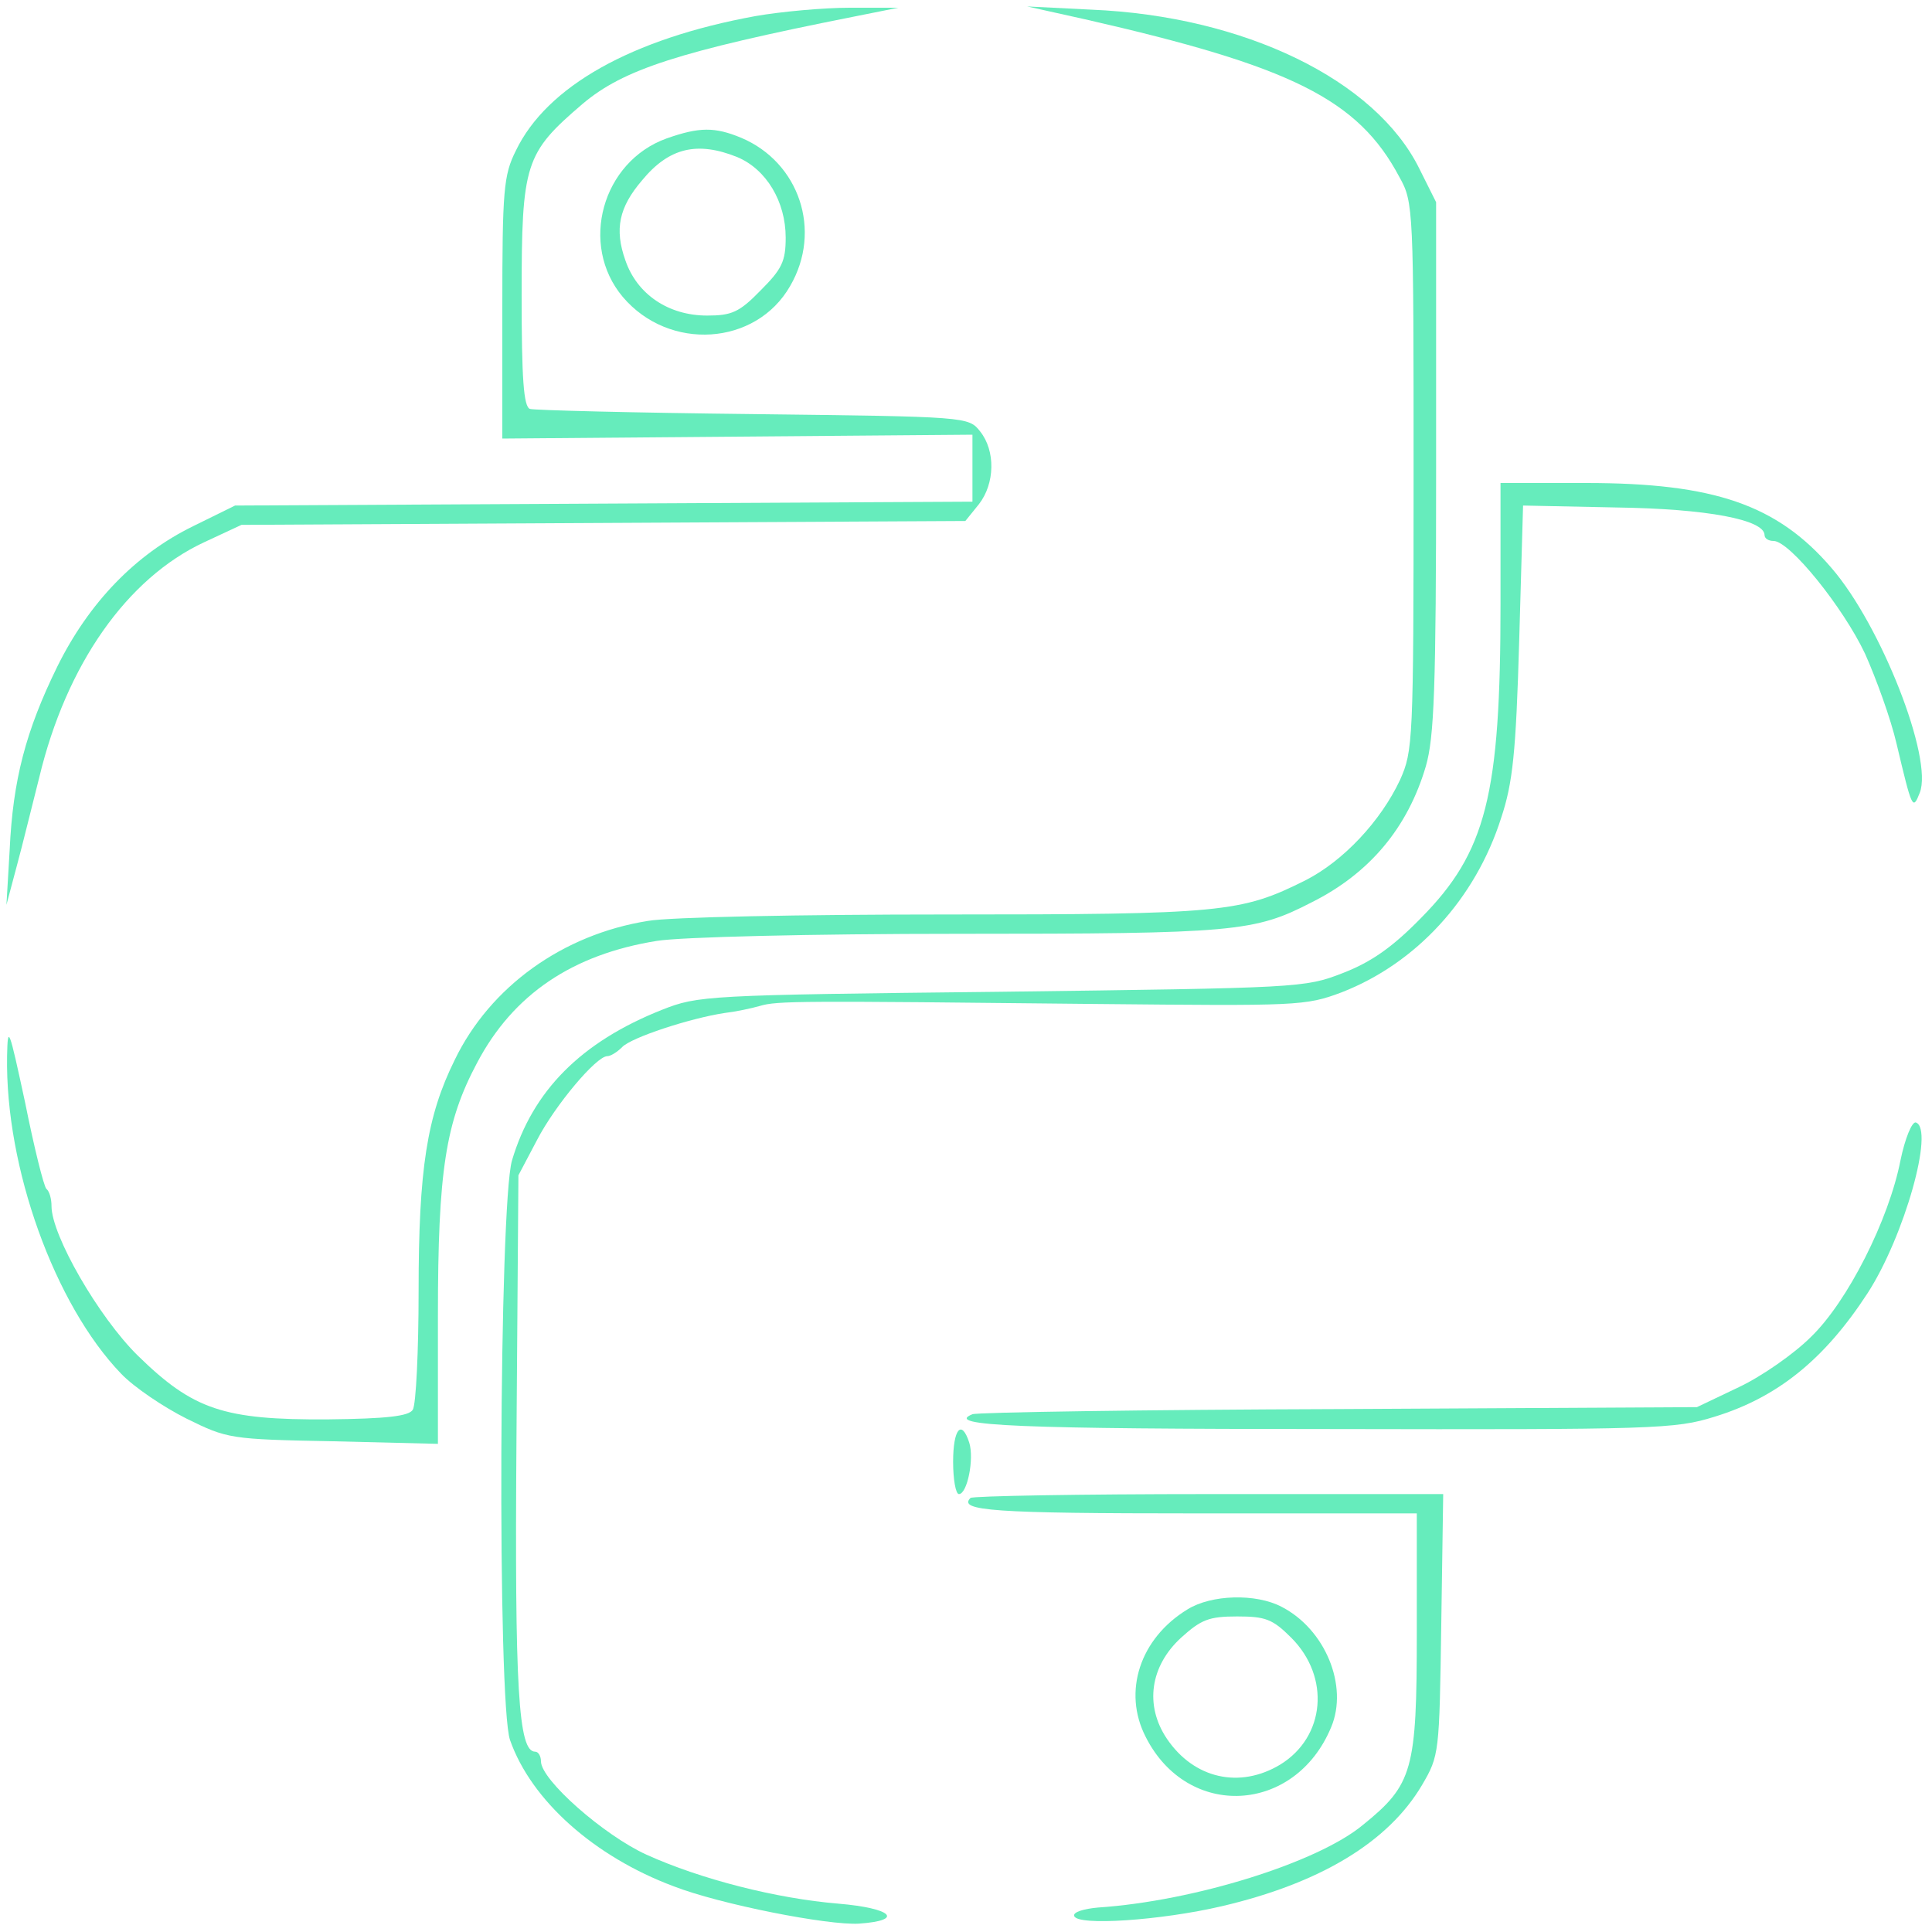
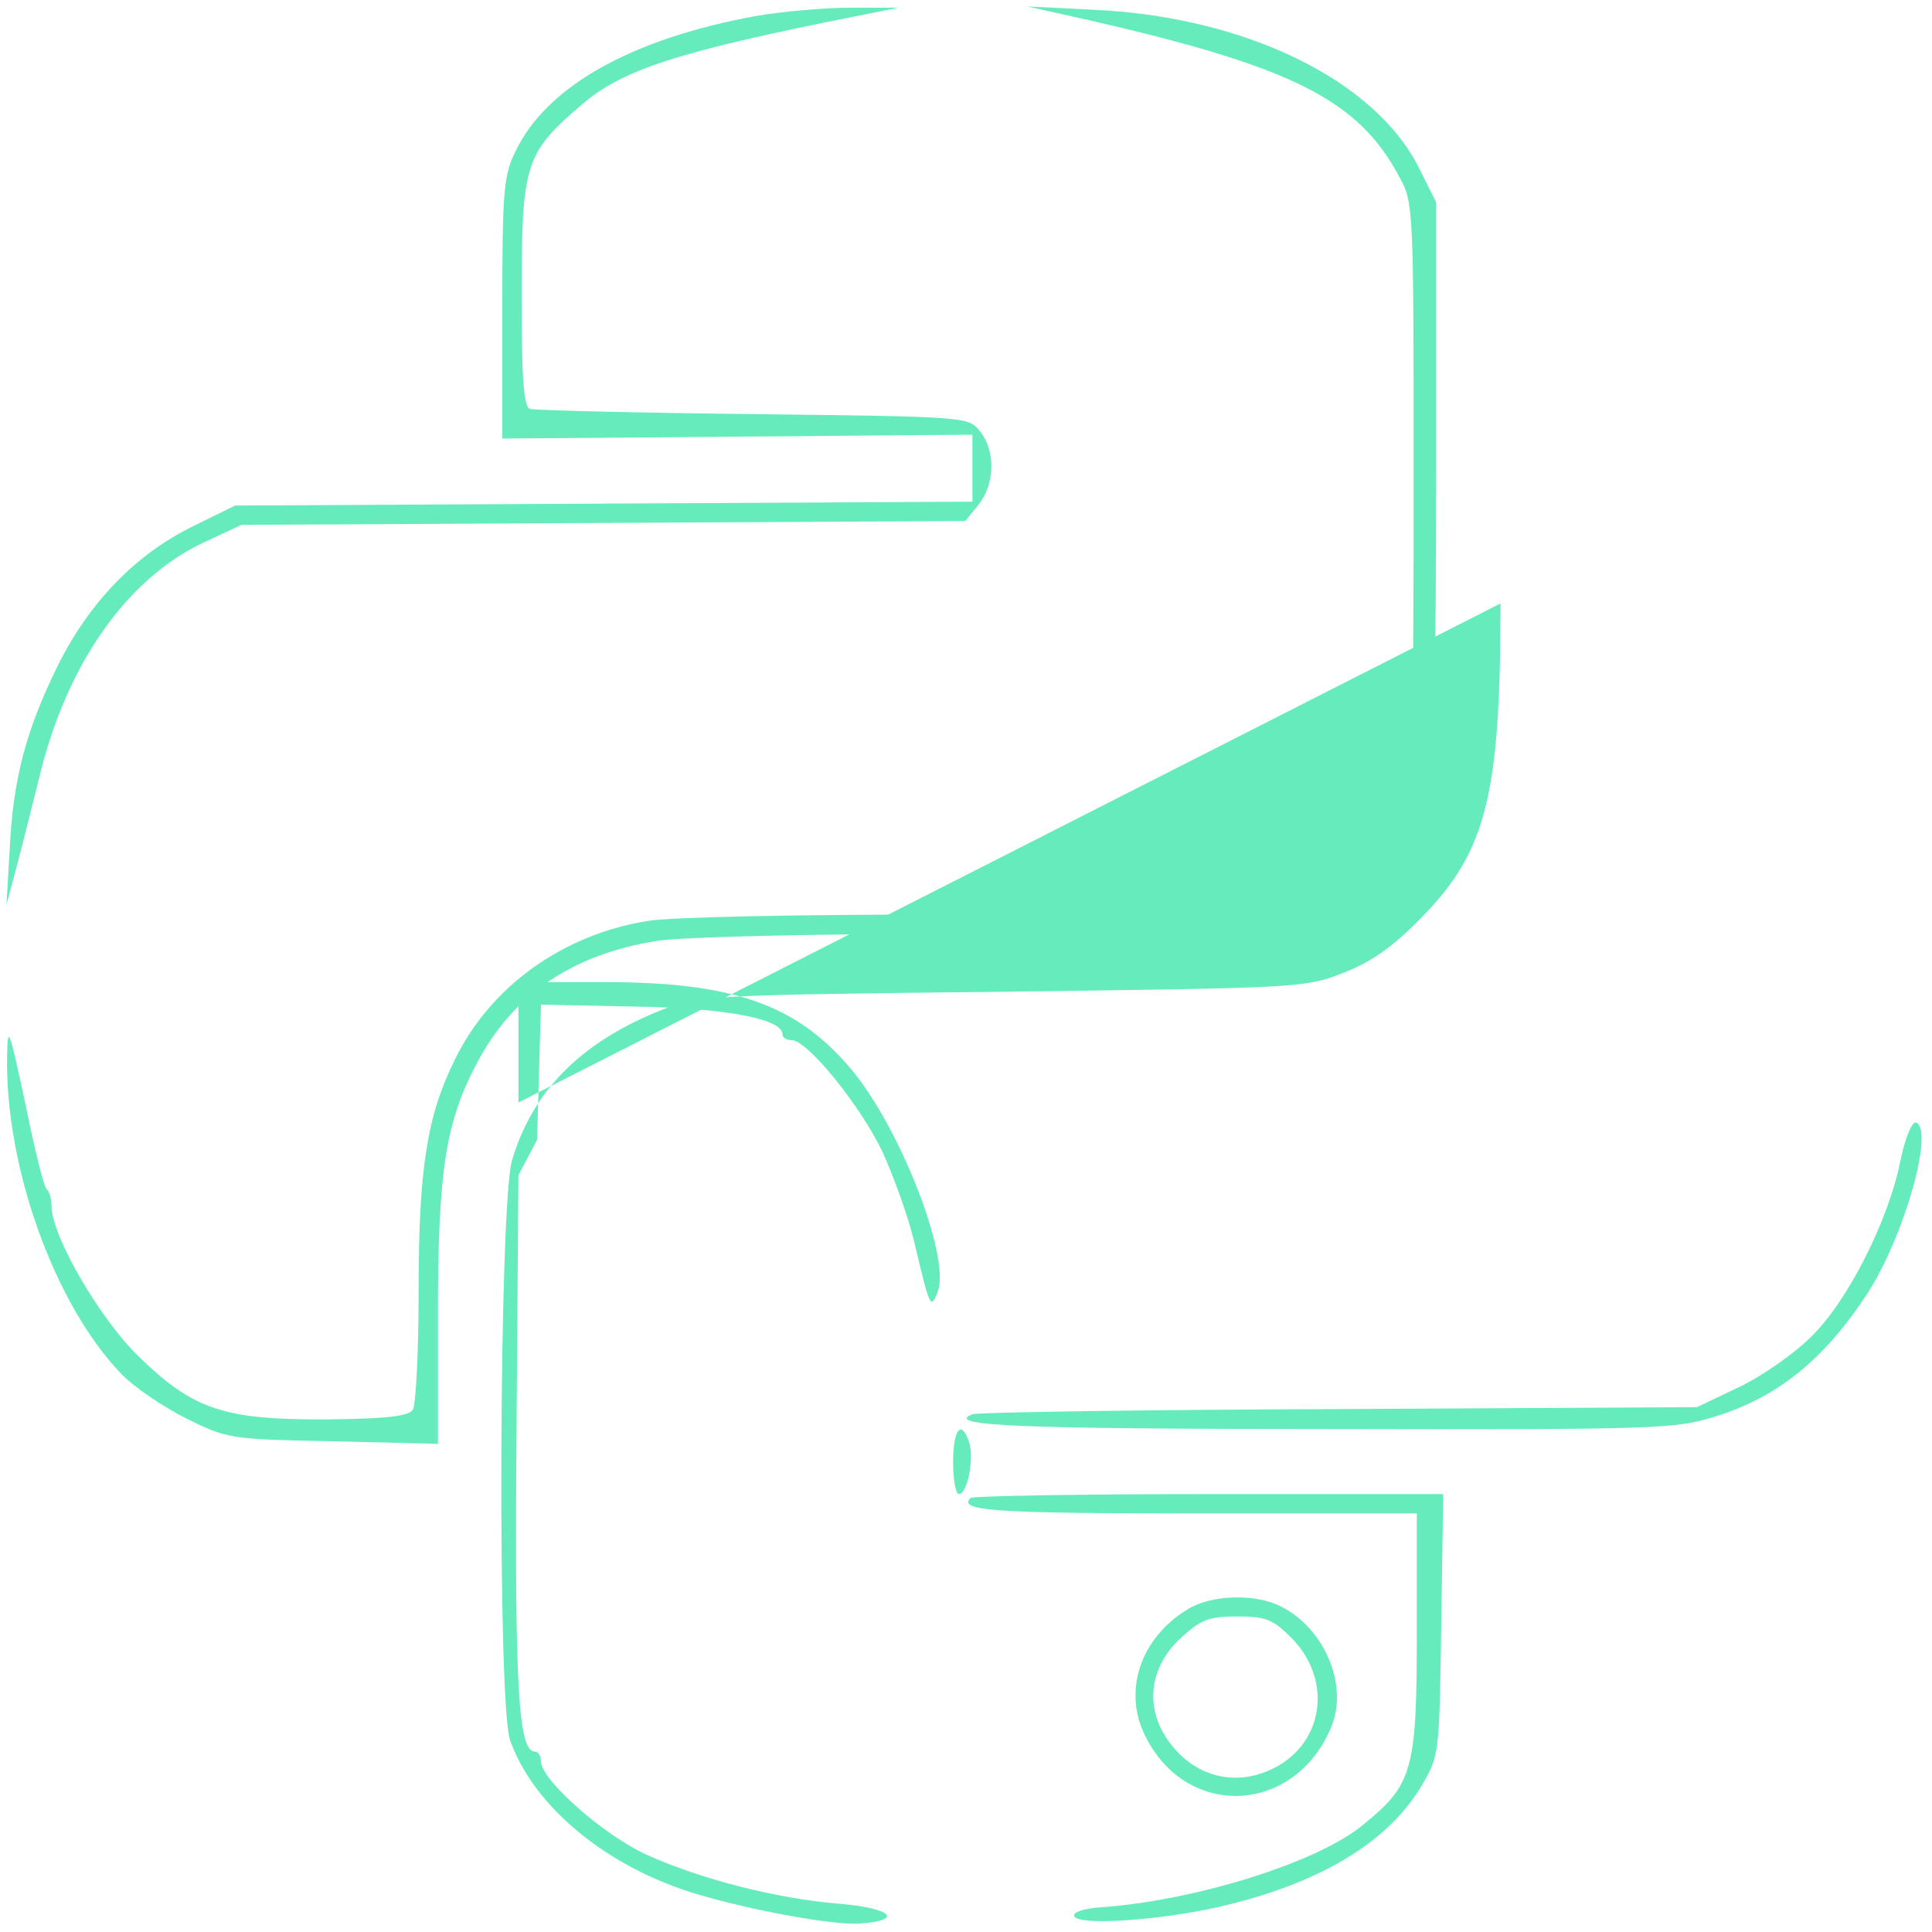
<svg xmlns="http://www.w3.org/2000/svg" version="1.0" width="60" height="60" viewBox="0 0 300 300" preserveAspectRatio="xMidYMid meet">
  <g transform="translate(0,300) scale(0.1,-0.1)" fill="#66ecbc" stroke="none">
    <path d="M1173 2975 c-192 -35 -324 -109 -372 -209 -19 -38 -21 -61 -21 -245 l0 -202 365 3 365 3 0 -52 0 -52 -573 -3 -572 -3 -65 -32 c-90 -44 -162 -119 -211 -218 -49 -100 -69 -176 -74 -285 l-5 -85 16 60 c9 33 24 95 35 138 42 175 136 309 256 365 l58 27 562 3 562 3 21 26 c25 32 26 83 2 113 -18 23 -20 23 -353 27 -184 2 -340 6 -346 8 -10 3 -13 48 -13 176 0 206 5 221 95 298 63 53 148 81 420 135 l70 14 -75 0 c-41 0 -107 -6 -147 -13z" />
    <path d="M1685 2970 c320 -73 424 -124 488 -245 22 -39 22 -49 22 -465 0 -413 -1 -426 -21 -471 -30 -64 -88 -126 -147 -156 -100 -50 -128 -53 -560 -53 -221 0 -428 -4 -461 -10 -132 -21 -245 -102 -300 -216 -43 -87 -56 -169 -56 -359 0 -93 -4 -176 -9 -184 -6 -10 -40 -14 -132 -15 -162 -1 -209 15 -295 99 -61 60 -134 187 -134 232 0 11 -3 23 -8 27 -4 4 -19 64 -33 134 -25 116 -27 122 -28 72 -3 -173 74 -386 177 -493 20 -21 66 -52 102 -70 63 -31 67 -32 227 -35 l163 -4 0 199 c0 226 12 301 61 393 56 106 148 168 279 189 37 6 238 11 470 11 428 0 458 3 547 49 90 45 149 116 177 211 13 45 16 119 16 465 l0 411 -26 52 c-68 138 -272 237 -509 247 l-100 5 90 -20z" />
-     <path d="M1035 2785 c-100 -36 -136 -165 -68 -246 72 -85 207 -76 260 17 50 86 14 192 -76 230 -41 17 -65 17 -116 -1z m110 -29 c45 -19 75 -69 75 -125 0 -37 -6 -49 -39 -82 -33 -34 -45 -39 -83 -39 -60 0 -109 33 -127 86 -17 48 -10 82 26 124 42 51 86 61 148 36z" />
-     <path d="M2330 2063 c0 -298 -22 -386 -124 -489 -44 -45 -77 -68 -121 -85 -59 -23 -67 -23 -530 -29 -460 -5 -471 -6 -527 -28 -126 -50 -201 -126 -233 -234 -20 -69 -23 -843 -3 -900 33 -94 131 -181 254 -227 72 -28 240 -61 288 -58 71 5 51 24 -32 31 -97 8 -214 38 -298 76 -66 30 -164 116 -164 145 0 8 -4 15 -9 15 -26 0 -32 95 -29 490 l3 405 29 55 c28 54 92 130 109 130 5 0 15 6 23 14 14 15 106 45 159 53 17 2 41 7 55 11 27 8 59 8 525 3 310 -3 322 -3 378 18 116 45 208 145 248 271 18 54 23 101 28 275 l6 210 145 -3 c141 -2 230 -19 230 -43 0 -5 6 -9 14 -9 25 0 108 -103 142 -175 17 -38 40 -101 49 -140 24 -101 25 -104 36 -76 21 53 -60 260 -137 349 -84 98 -182 132 -381 132 l-133 0 0 -187z" />
+     <path d="M2330 2063 c0 -298 -22 -386 -124 -489 -44 -45 -77 -68 -121 -85 -59 -23 -67 -23 -530 -29 -460 -5 -471 -6 -527 -28 -126 -50 -201 -126 -233 -234 -20 -69 -23 -843 -3 -900 33 -94 131 -181 254 -227 72 -28 240 -61 288 -58 71 5 51 24 -32 31 -97 8 -214 38 -298 76 -66 30 -164 116 -164 145 0 8 -4 15 -9 15 -26 0 -32 95 -29 490 l3 405 29 55 l6 210 145 -3 c141 -2 230 -19 230 -43 0 -5 6 -9 14 -9 25 0 108 -103 142 -175 17 -38 40 -101 49 -140 24 -101 25 -104 36 -76 21 53 -60 260 -137 349 -84 98 -182 132 -381 132 l-133 0 0 -187z" />
    <path d="M2951 1198 c-18 -92 -82 -219 -139 -274 -26 -26 -76 -61 -112 -78 l-65 -31 -555 -3 c-305 -1 -562 -5 -570 -8 -45 -18 72 -23 556 -23 504 -1 535 0 596 19 98 30 171 89 238 192 57 88 104 255 75 265 -6 2 -17 -25 -24 -59z" />
    <path d="M1480 730 c0 -27 4 -50 9 -50 13 0 24 55 16 80 -12 37 -25 21 -25 -30z" />
    <path d="M1507 674 c-20 -20 36 -24 349 -24 l344 0 0 -185 c0 -214 -6 -236 -84 -299 -70 -58 -261 -118 -411 -128 -22 -2 -39 -7 -37 -13 4 -16 135 -7 229 15 154 36 259 100 311 188 27 46 27 49 30 250 l3 202 -364 0 c-200 0 -367 -3 -370 -6z" />
    <path d="M1844 501 c-74 -45 -101 -128 -65 -198 65 -129 232 -120 288 15 27 64 -9 152 -77 187 -40 21 -109 19 -146 -4z m161 -44 c61 -61 53 -154 -17 -197 -63 -38 -134 -22 -176 40 -35 52 -26 113 22 157 31 28 43 33 87 33 44 0 55 -4 84 -33z" />
  </g>
</svg>